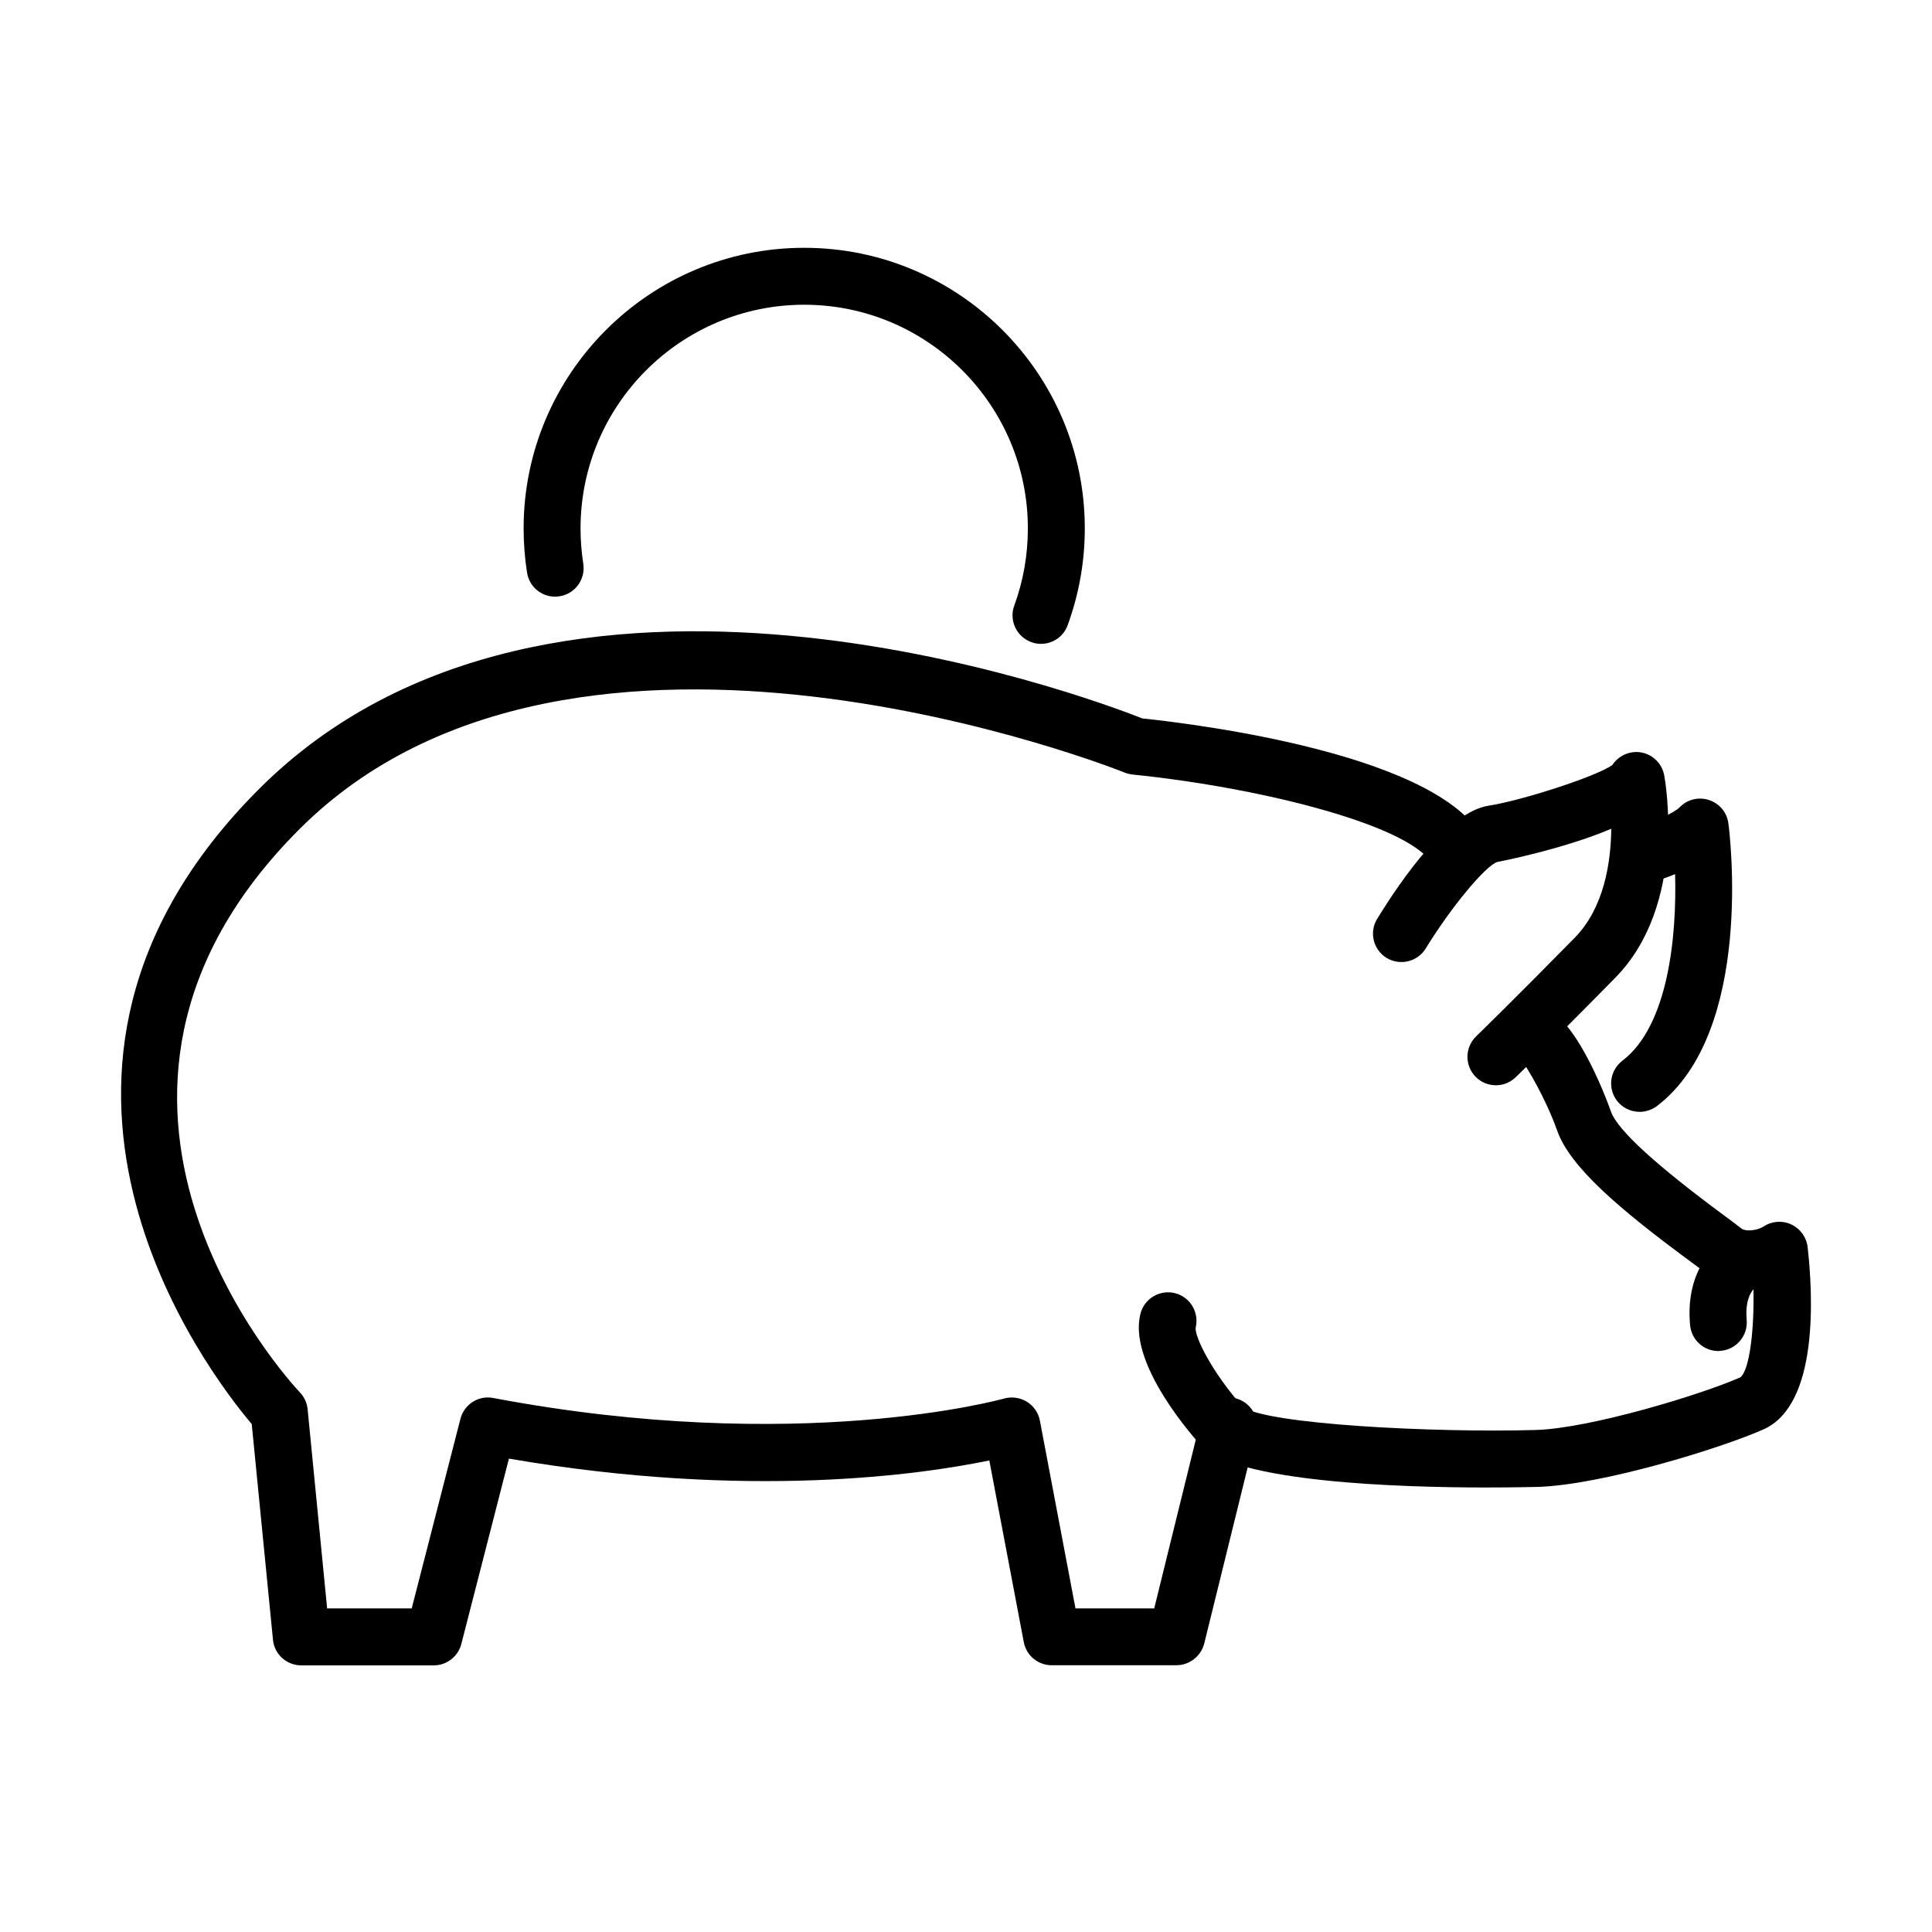
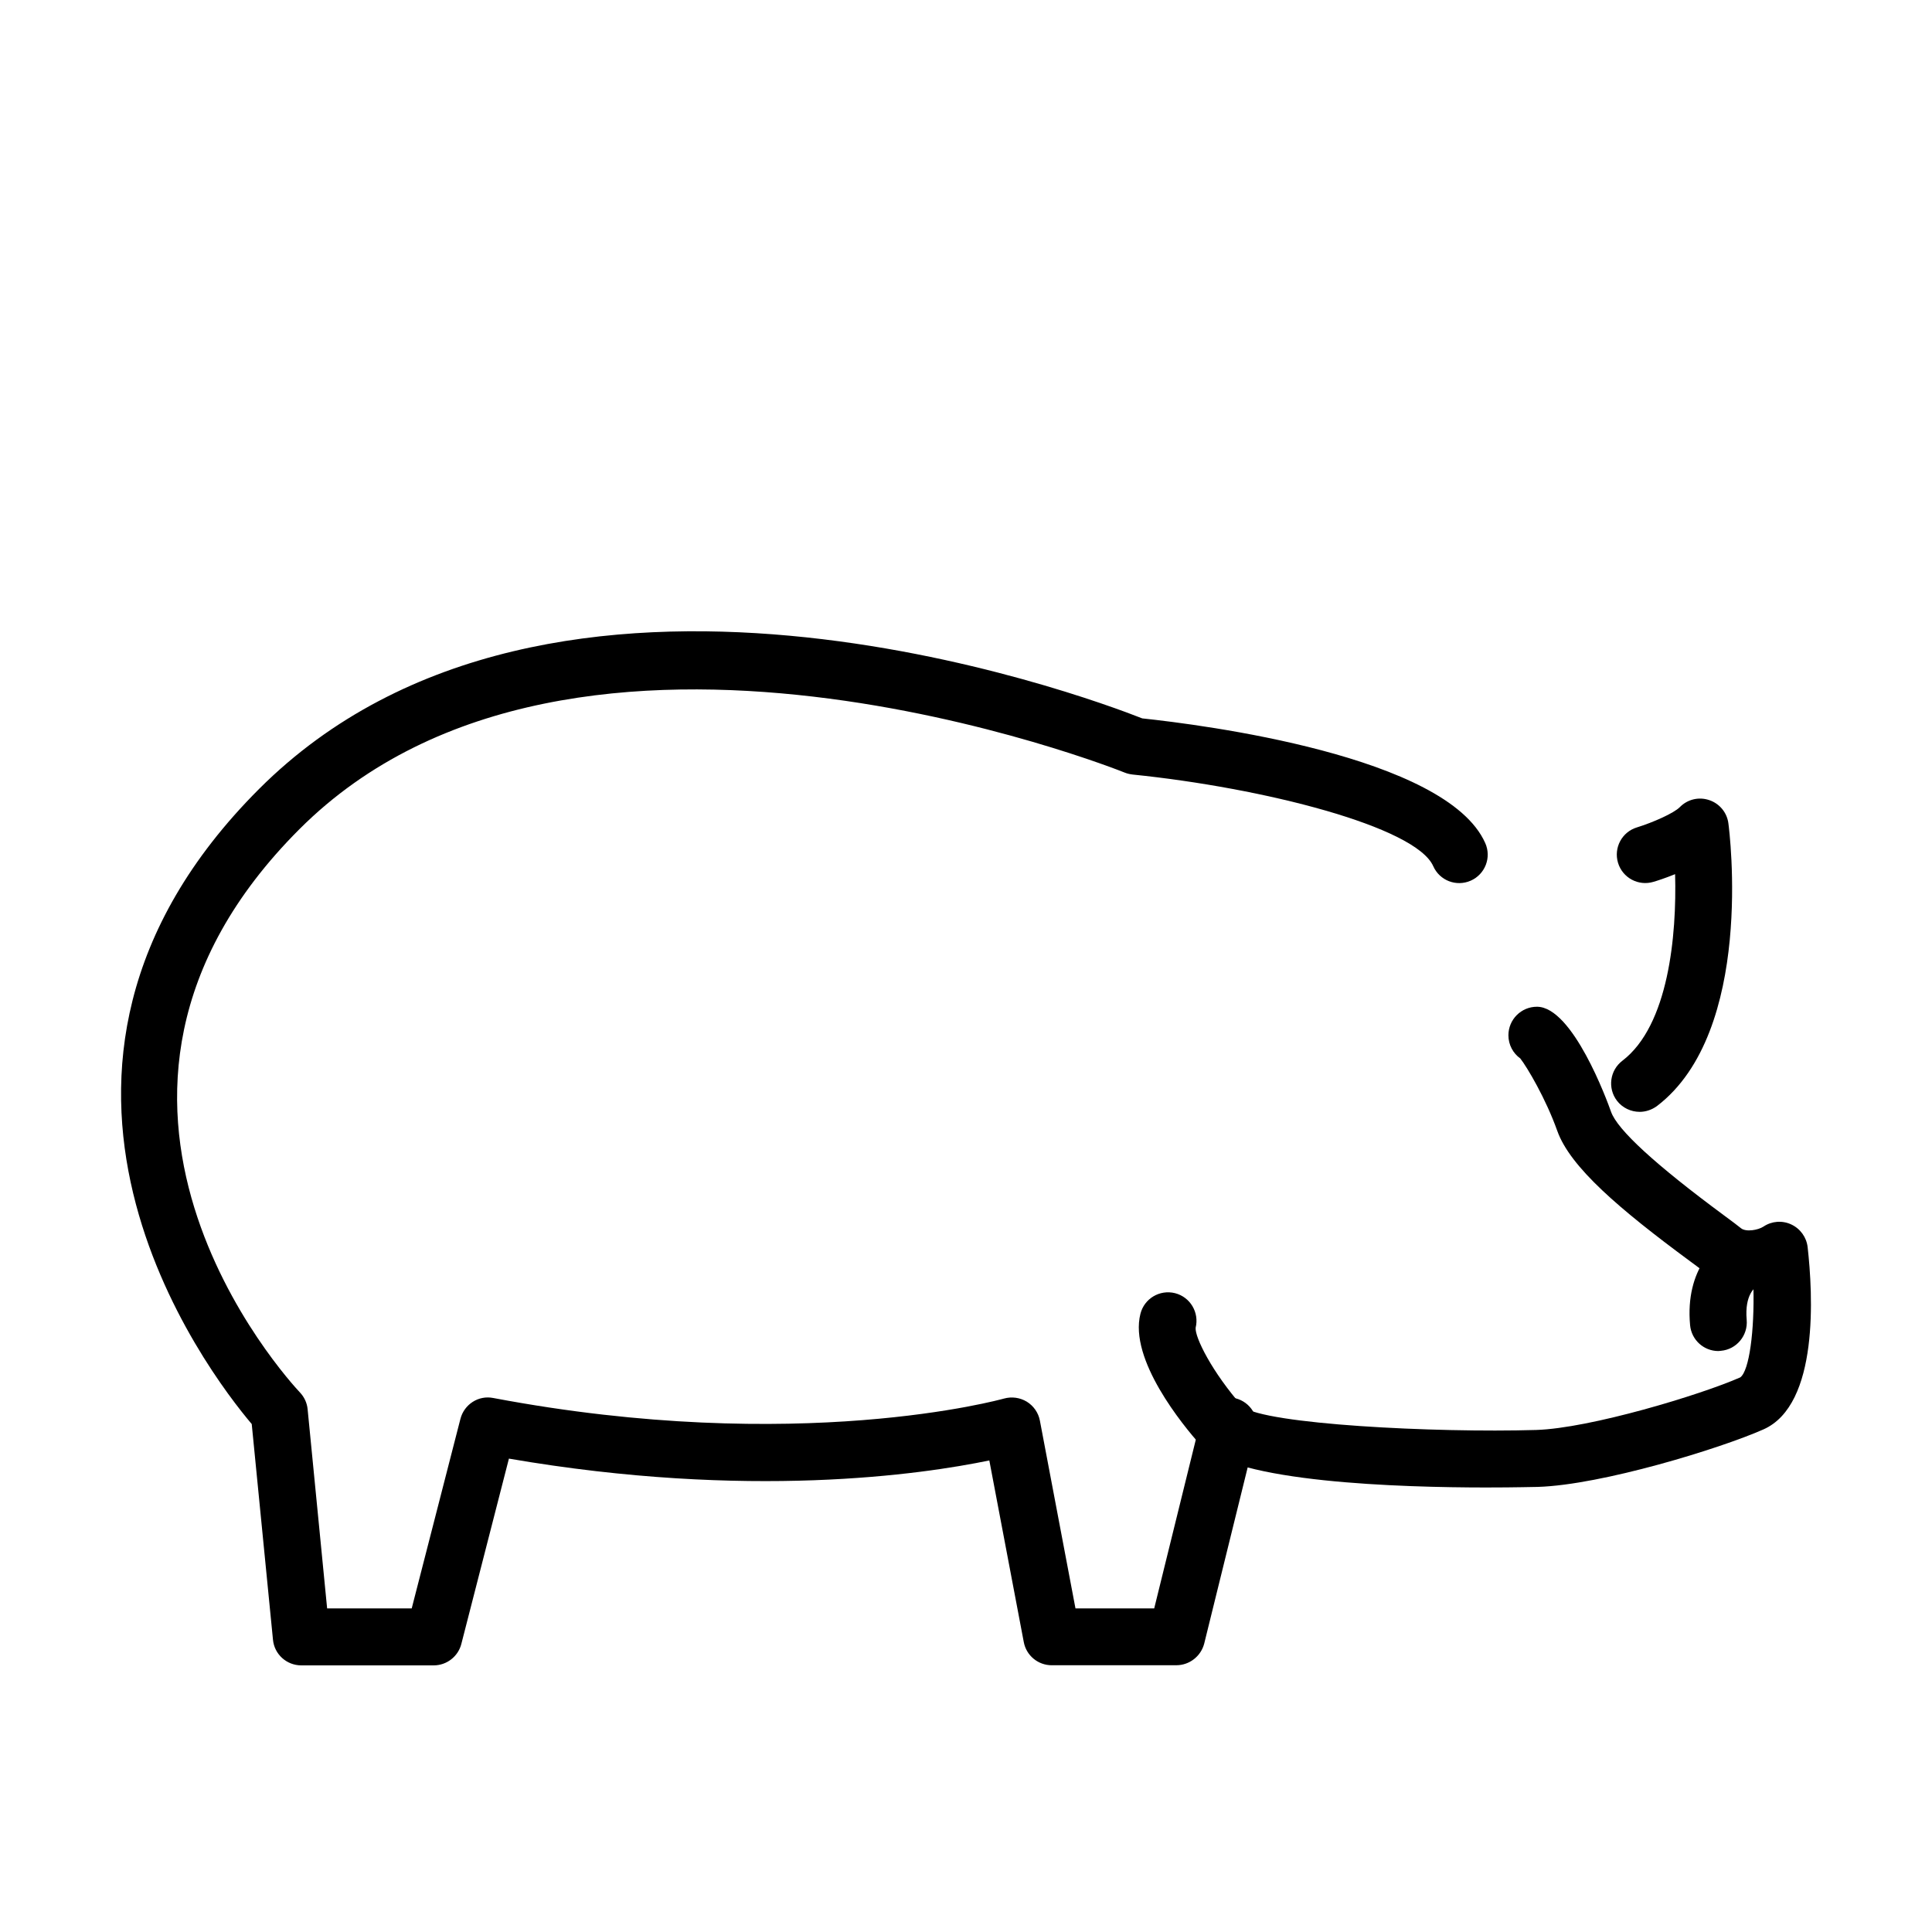
<svg xmlns="http://www.w3.org/2000/svg" fill="#000000" width="800px" height="800px" version="1.1" viewBox="144 144 512 512">
  <g>
-     <path d="m540.43 431.61c-1.965 0-3.938-0.758-5.418-2.297-2.906-2.996-2.812-7.773 0.184-10.676 0.031-0.031 9.676-9.375 26.125-26.129 7.805-7.953 9.59-20.02 9.68-28.879-12.879 5.473-29.938 8.77-30.211 8.801-3.144 1.027-12.242 11.977-18.957 22.922-2.176 3.539-6.805 4.656-10.375 2.508-3.535-2.176-4.688-6.832-2.481-10.371 6.414-10.465 18.773-28.305 29.512-29.969 8.496-1.301 28.492-7.68 32.816-10.797 1.48-2.266 4.082-3.598 6.894-3.414 3.418 0.27 6.195 2.781 6.828 6.137 0.273 1.391 6.172 34.172-12.941 53.648-16.66 16.965-26.398 26.367-26.398 26.367-1.484 1.453-3.383 2.148-5.258 2.148z" />
-     <path d="m538.06 538.2c-22.801 0-67.133-1.332-76.023-11.371-4.477-5.051-18.898-22.5-15.812-34.656 1.027-4.055 5.109-6.473 9.16-5.473 4.055 1.027 6.469 5.141 5.473 9.16-0.242 2.512 4.356 11.793 12.461 20.957 6.168 4.629 50.77 6.926 77.742 6.141 14.273-0.426 43.668-9.316 54.133-13.941 2.387-1.754 3.777-12.398 3.477-23.891-4.535 0.242-9.133-0.906-12.883-3.961-0.695-0.574-2.086-1.57-3.871-2.902-18.688-13.789-31.812-24.949-35.23-34.594-3.023-8.496-7.953-16.816-9.797-19.172-1.906-1.363-3.144-3.602-3.144-6.141 0-4.172 3.387-7.559 7.559-7.559 9.496 0 18.633 24.977 19.633 27.82 1.691 4.809 11.793 14.059 29.965 27.488 2.09 1.539 3.66 2.719 4.477 3.387 1.301 1.059 4.535 0.516 5.988-0.453 2.176-1.453 4.957-1.664 7.344-0.543 2.391 1.117 4.023 3.387 4.328 5.984 1.391 12.34 3.086 41.762-11.703 48.324-11.461 5.082-42.883 14.727-59.816 15.242-0.754 0-5.93 0.152-13.457 0.152zm13.242-112.31h0.059z" />
+     <path d="m538.06 538.2c-22.801 0-67.133-1.332-76.023-11.371-4.477-5.051-18.898-22.5-15.812-34.656 1.027-4.055 5.109-6.473 9.16-5.473 4.055 1.027 6.469 5.141 5.473 9.16-0.242 2.512 4.356 11.793 12.461 20.957 6.168 4.629 50.77 6.926 77.742 6.141 14.273-0.426 43.668-9.316 54.133-13.941 2.387-1.754 3.777-12.398 3.477-23.891-4.535 0.242-9.133-0.906-12.883-3.961-0.695-0.574-2.086-1.57-3.871-2.902-18.688-13.789-31.812-24.949-35.23-34.594-3.023-8.496-7.953-16.816-9.797-19.172-1.906-1.363-3.144-3.602-3.144-6.141 0-4.172 3.387-7.559 7.559-7.559 9.496 0 18.633 24.977 19.633 27.82 1.691 4.809 11.793 14.059 29.965 27.488 2.09 1.539 3.66 2.719 4.477 3.387 1.301 1.059 4.535 0.516 5.988-0.453 2.176-1.453 4.957-1.664 7.344-0.543 2.391 1.117 4.023 3.387 4.328 5.984 1.391 12.34 3.086 41.762-11.703 48.324-11.461 5.082-42.883 14.727-59.816 15.242-0.754 0-5.93 0.152-13.457 0.152m13.242-112.31h0.059z" />
    <path d="m599.39 502.04c-3.871 0-7.137-2.938-7.5-6.867-1.363-14.879 6.922-22.285 12.031-24.312 3.871-1.512 8.258 0.363 9.797 4.234 1.516 3.777-0.266 8.043-3.984 9.676-0.484 0.273-3.449 2.207-2.844 9.012 0.363 4.144-2.691 7.832-6.836 8.195-0.211 0.031-0.453 0.062-0.664 0.062z" />
    <path d="m578.52 438.65c-2.269 0-4.543-1.027-6.023-2.961-2.512-3.328-1.871-8.047 1.453-10.586 12.246-9.344 14.422-33.234 13.969-49.441-2.691 1.09-4.867 1.785-5.715 2.027-3.992 1.207-8.195-1.031-9.406-5.023-1.207-3.988 1.031-8.195 5.019-9.402 4.207-1.301 9.77-3.75 11.371-5.383 2.027-2.059 5.023-2.781 7.773-1.844 2.723 0.906 4.719 3.293 5.082 6.168 0.301 2.238 6.984 55.188-18.961 74.934-1.391 1-2.988 1.512-4.562 1.512z" />
    <path d="m455.75 585.31h-33.023c-3.629 0-6.746-2.57-7.414-6.137l-9.133-48.141c-17.781 3.688-63.684 10.461-127.31-0.484l-12.609 49.109c-0.848 3.324-3.871 5.684-7.316 5.684h-35.105c-3.871 0-7.141-2.934-7.5-6.805l-5.629-57.152c-11.551-13.641-72.91-93.441 1.934-168.29 77.598-77.594 219.39-24.492 234.06-18.715 15.664 1.664 80.621 9.855 90.902 33.051 1.695 3.809-0.027 8.258-3.836 9.949-3.844 1.695-8.262-0.031-9.953-3.84-4.629-10.465-44.969-20.746-79.684-24.281-0.727-0.094-1.426-0.246-2.09-0.516-1.453-0.605-145.66-58.062-218.7 15-71.52 71.516-2.809 146.15 0.156 149.29 1.148 1.211 1.871 2.785 2.023 4.449l5.168 52.766h22.414l12.91-50.227c1-3.871 4.805-6.32 8.707-5.535 81.012 15.301 134.78 0.301 135.33 0.152 2.055-0.574 4.231-0.273 6.047 0.816 1.812 1.117 3.082 2.934 3.477 5.019l9.434 49.773h20.863l12.367-50.168c1-4.051 5.109-6.469 9.133-5.531 4.051 0.996 6.535 5.078 5.539 9.133l-13.793 55.914c-0.875 3.324-3.898 5.711-7.375 5.711z" />
-     <path d="m419.87 314.63c-0.875 0-1.75-0.148-2.598-0.48-3.902-1.422-5.926-5.777-4.473-9.68 2.387-6.531 3.594-13.395 3.594-20.441 0-32.691-26.578-59.27-59.27-59.27-32.688 0-59.27 26.578-59.27 59.27 0 3.144 0.242 6.289 0.723 9.375 0.637 4.109-2.176 7.984-6.289 8.617-4.172 0.668-7.981-2.176-8.617-6.289-0.602-3.84-0.906-7.773-0.906-11.703 0-41.008 33.355-74.359 74.359-74.359 41.008 0 74.359 33.352 74.359 74.359 0 8.828-1.547 17.449-4.539 25.645-1.09 3.055-3.988 4.957-7.074 4.957z" />
  </g>
</svg>